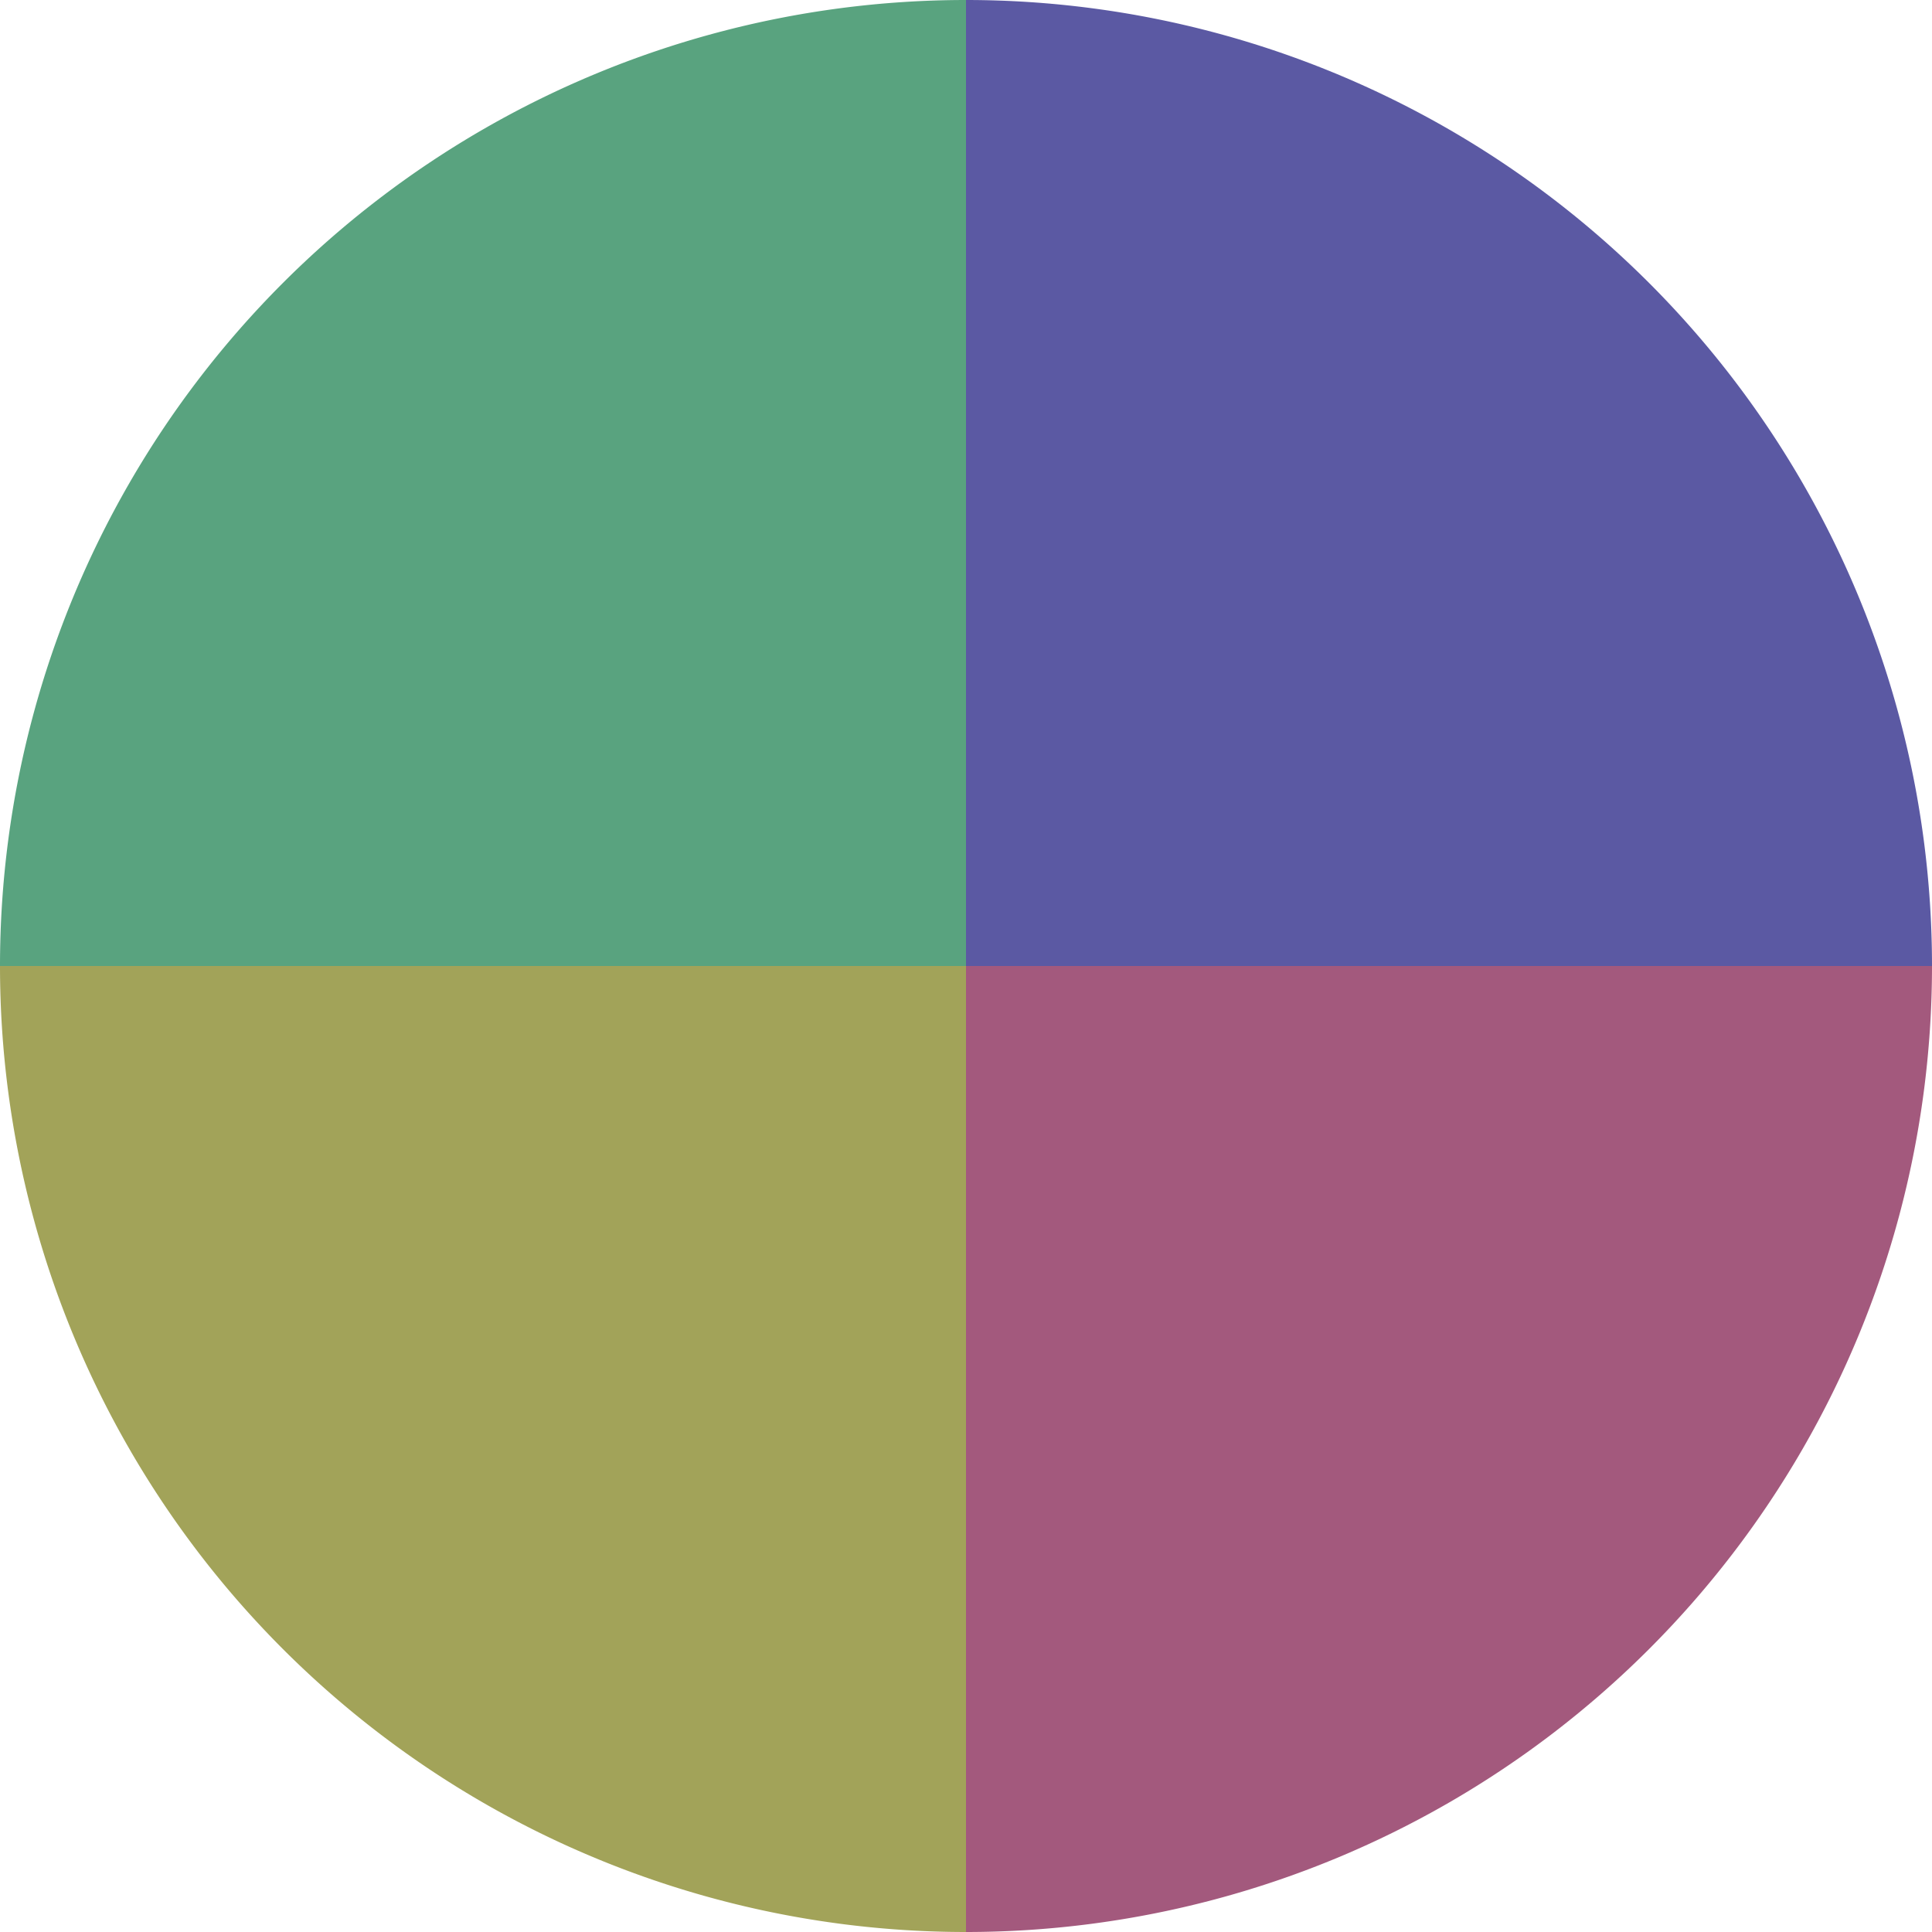
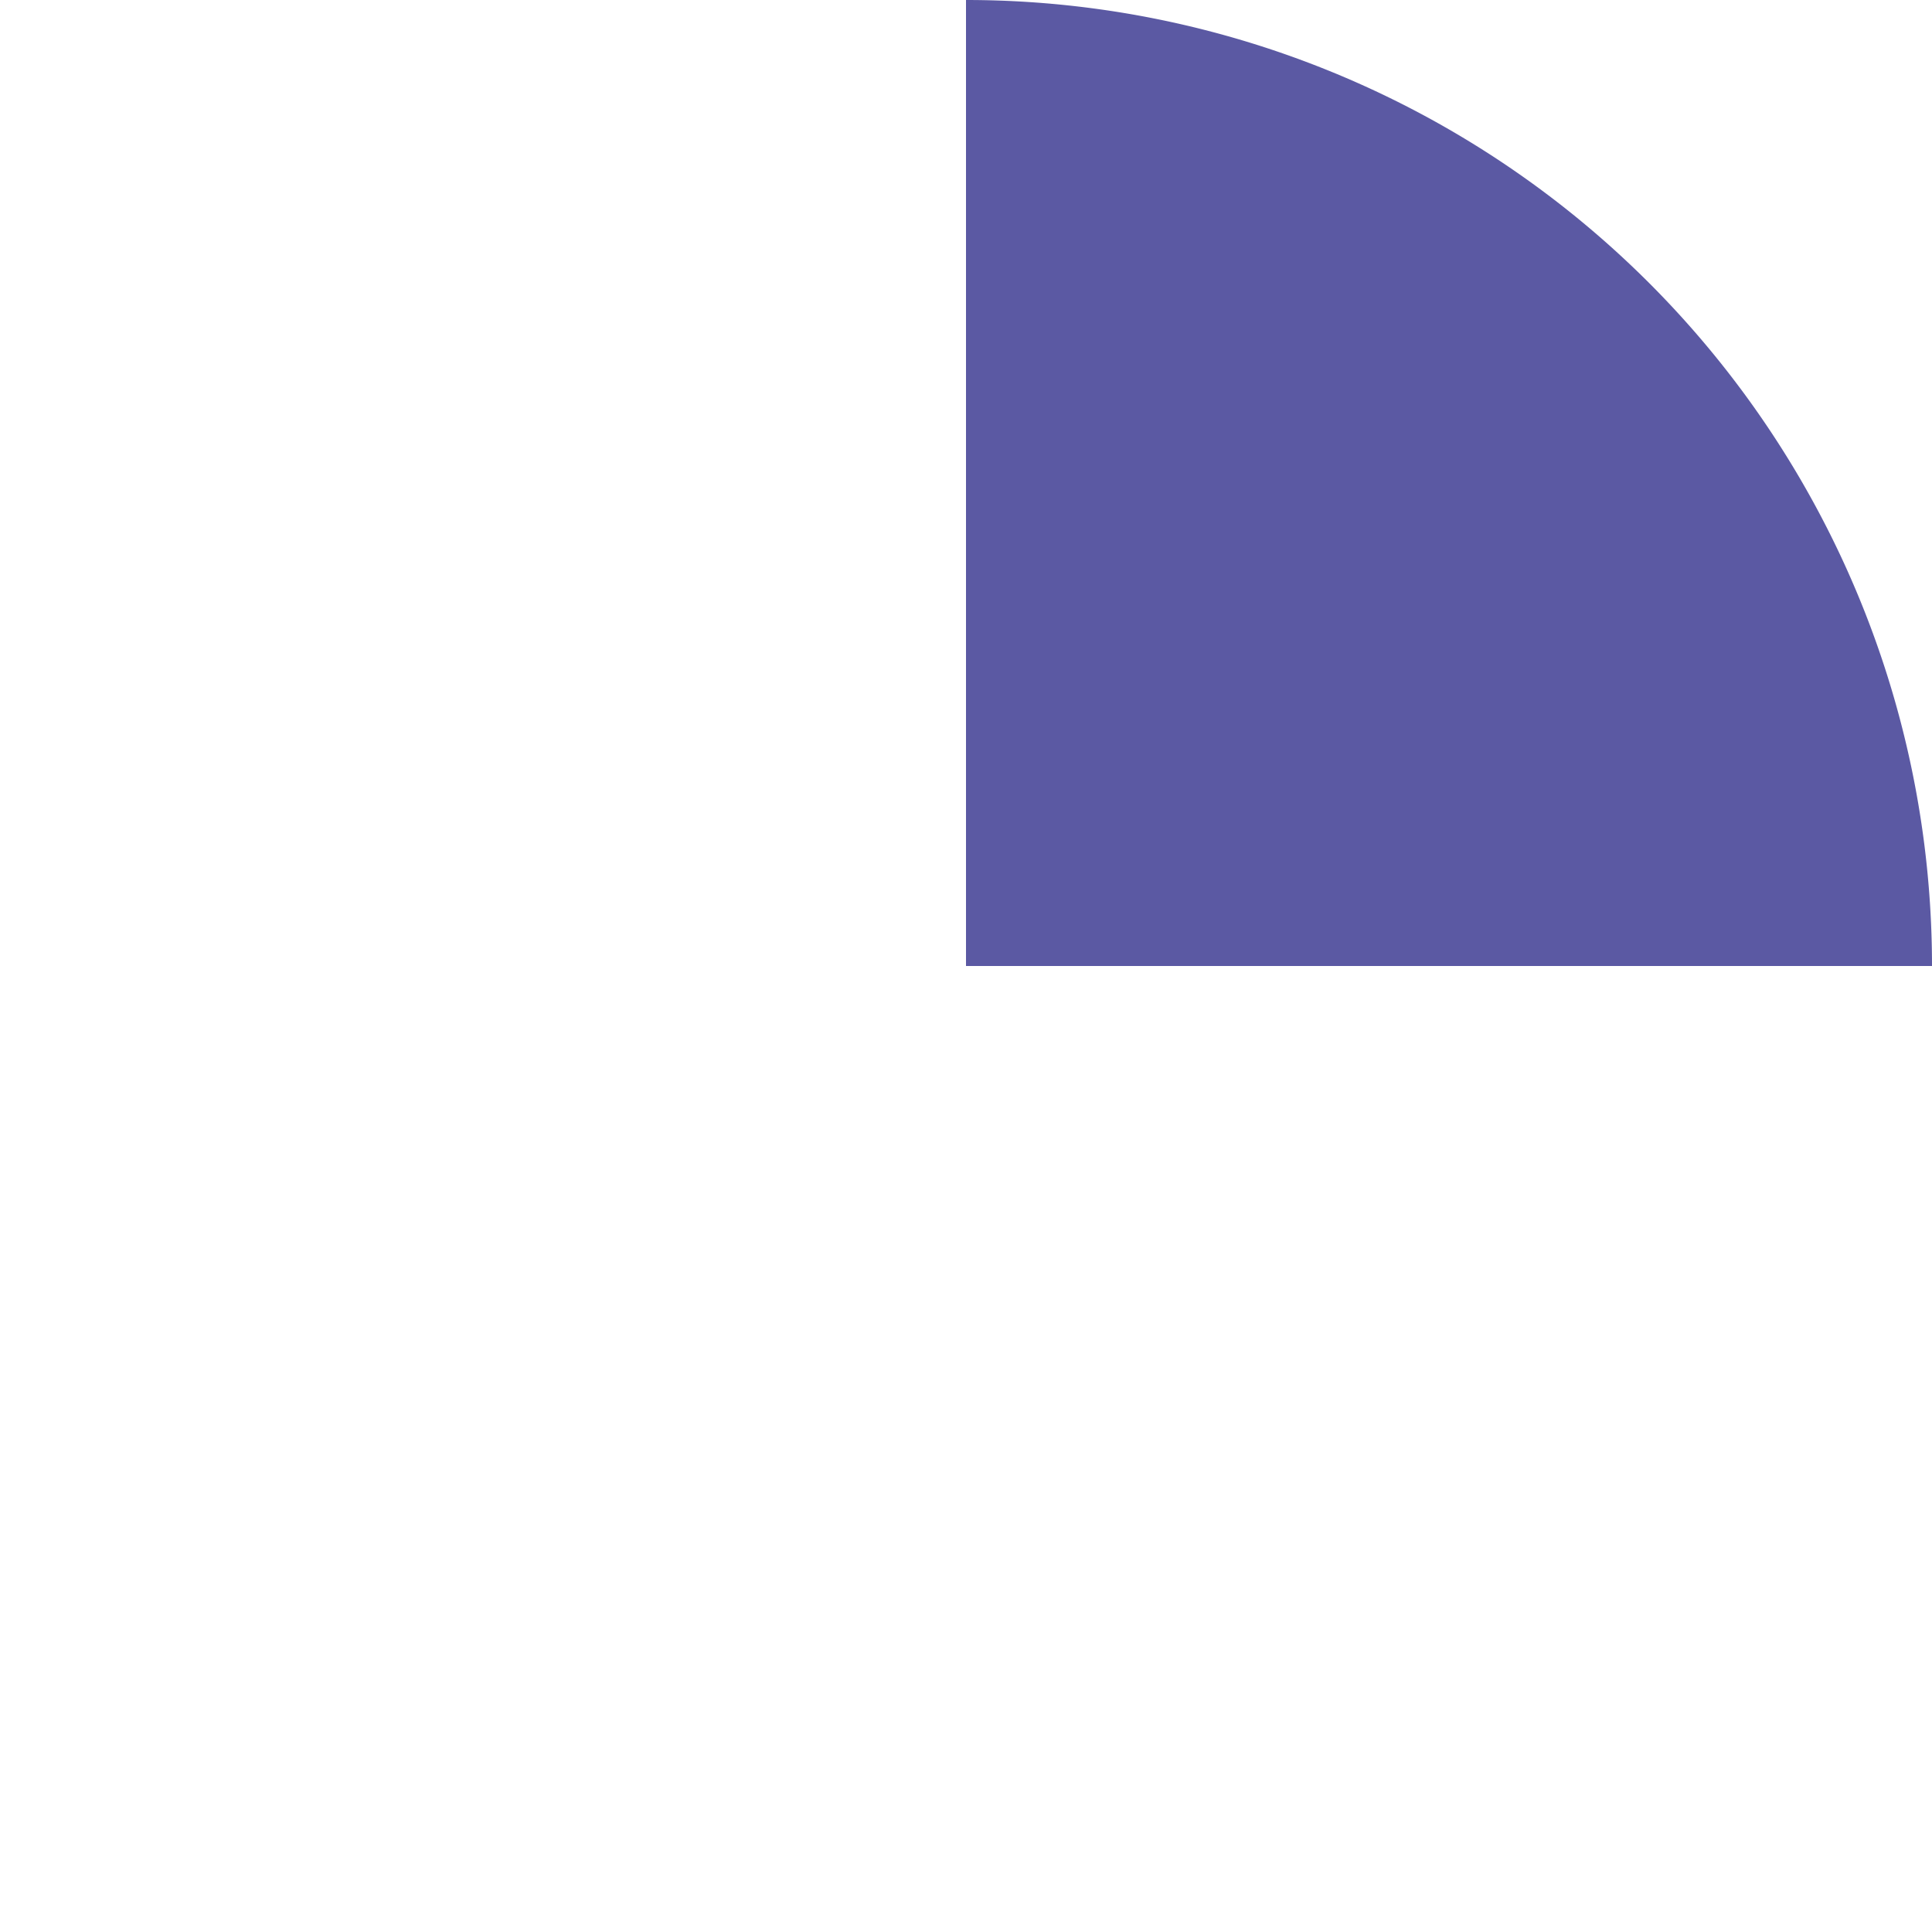
<svg xmlns="http://www.w3.org/2000/svg" width="500" height="500" viewBox="-1 -1 2 2">
  <path d="M 0 -1               A 1,1 0 0,1 1 0             L 0,0              z" fill="#5b59a3" />
-   <path d="M 1 0               A 1,1 0 0,1 0 1             L 0,0              z" fill="#a3597d" />
-   <path d="M 0 1               A 1,1 0 0,1 -1 0             L 0,0              z" fill="#a2a359" />
-   <path d="M -1 0               A 1,1 0 0,1 -0 -1             L 0,0              z" fill="#59a37f" />
</svg>